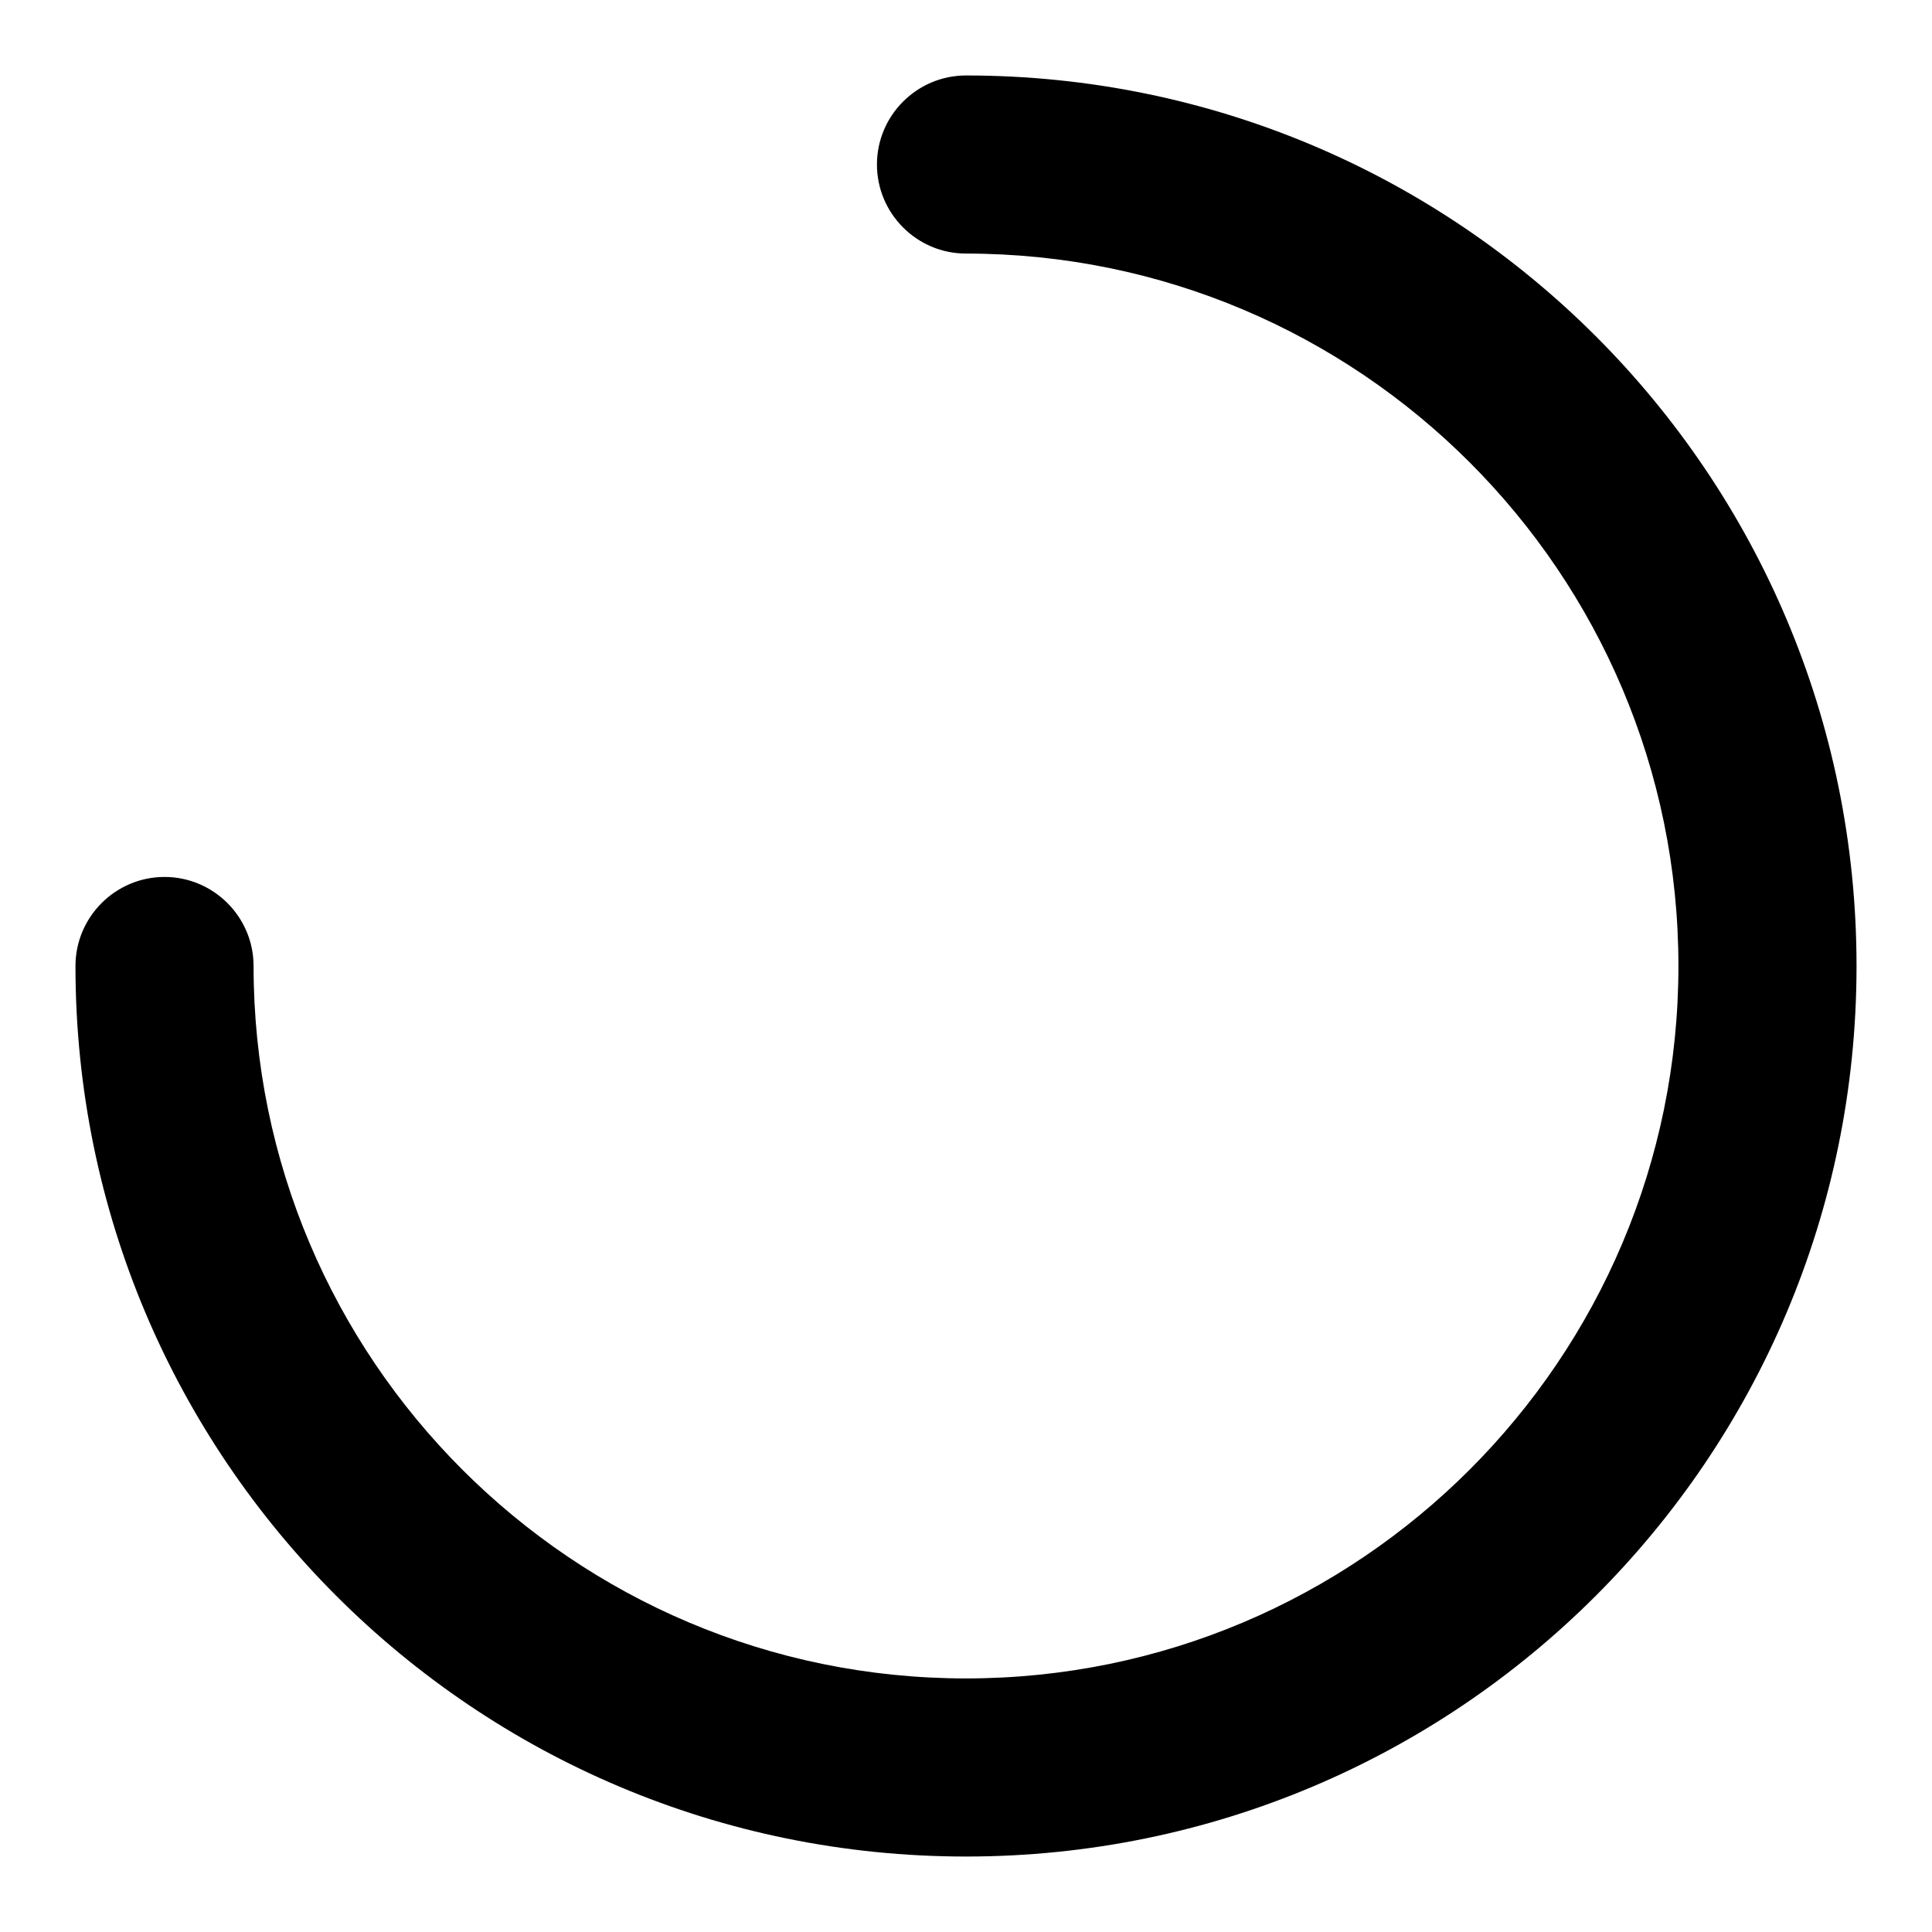
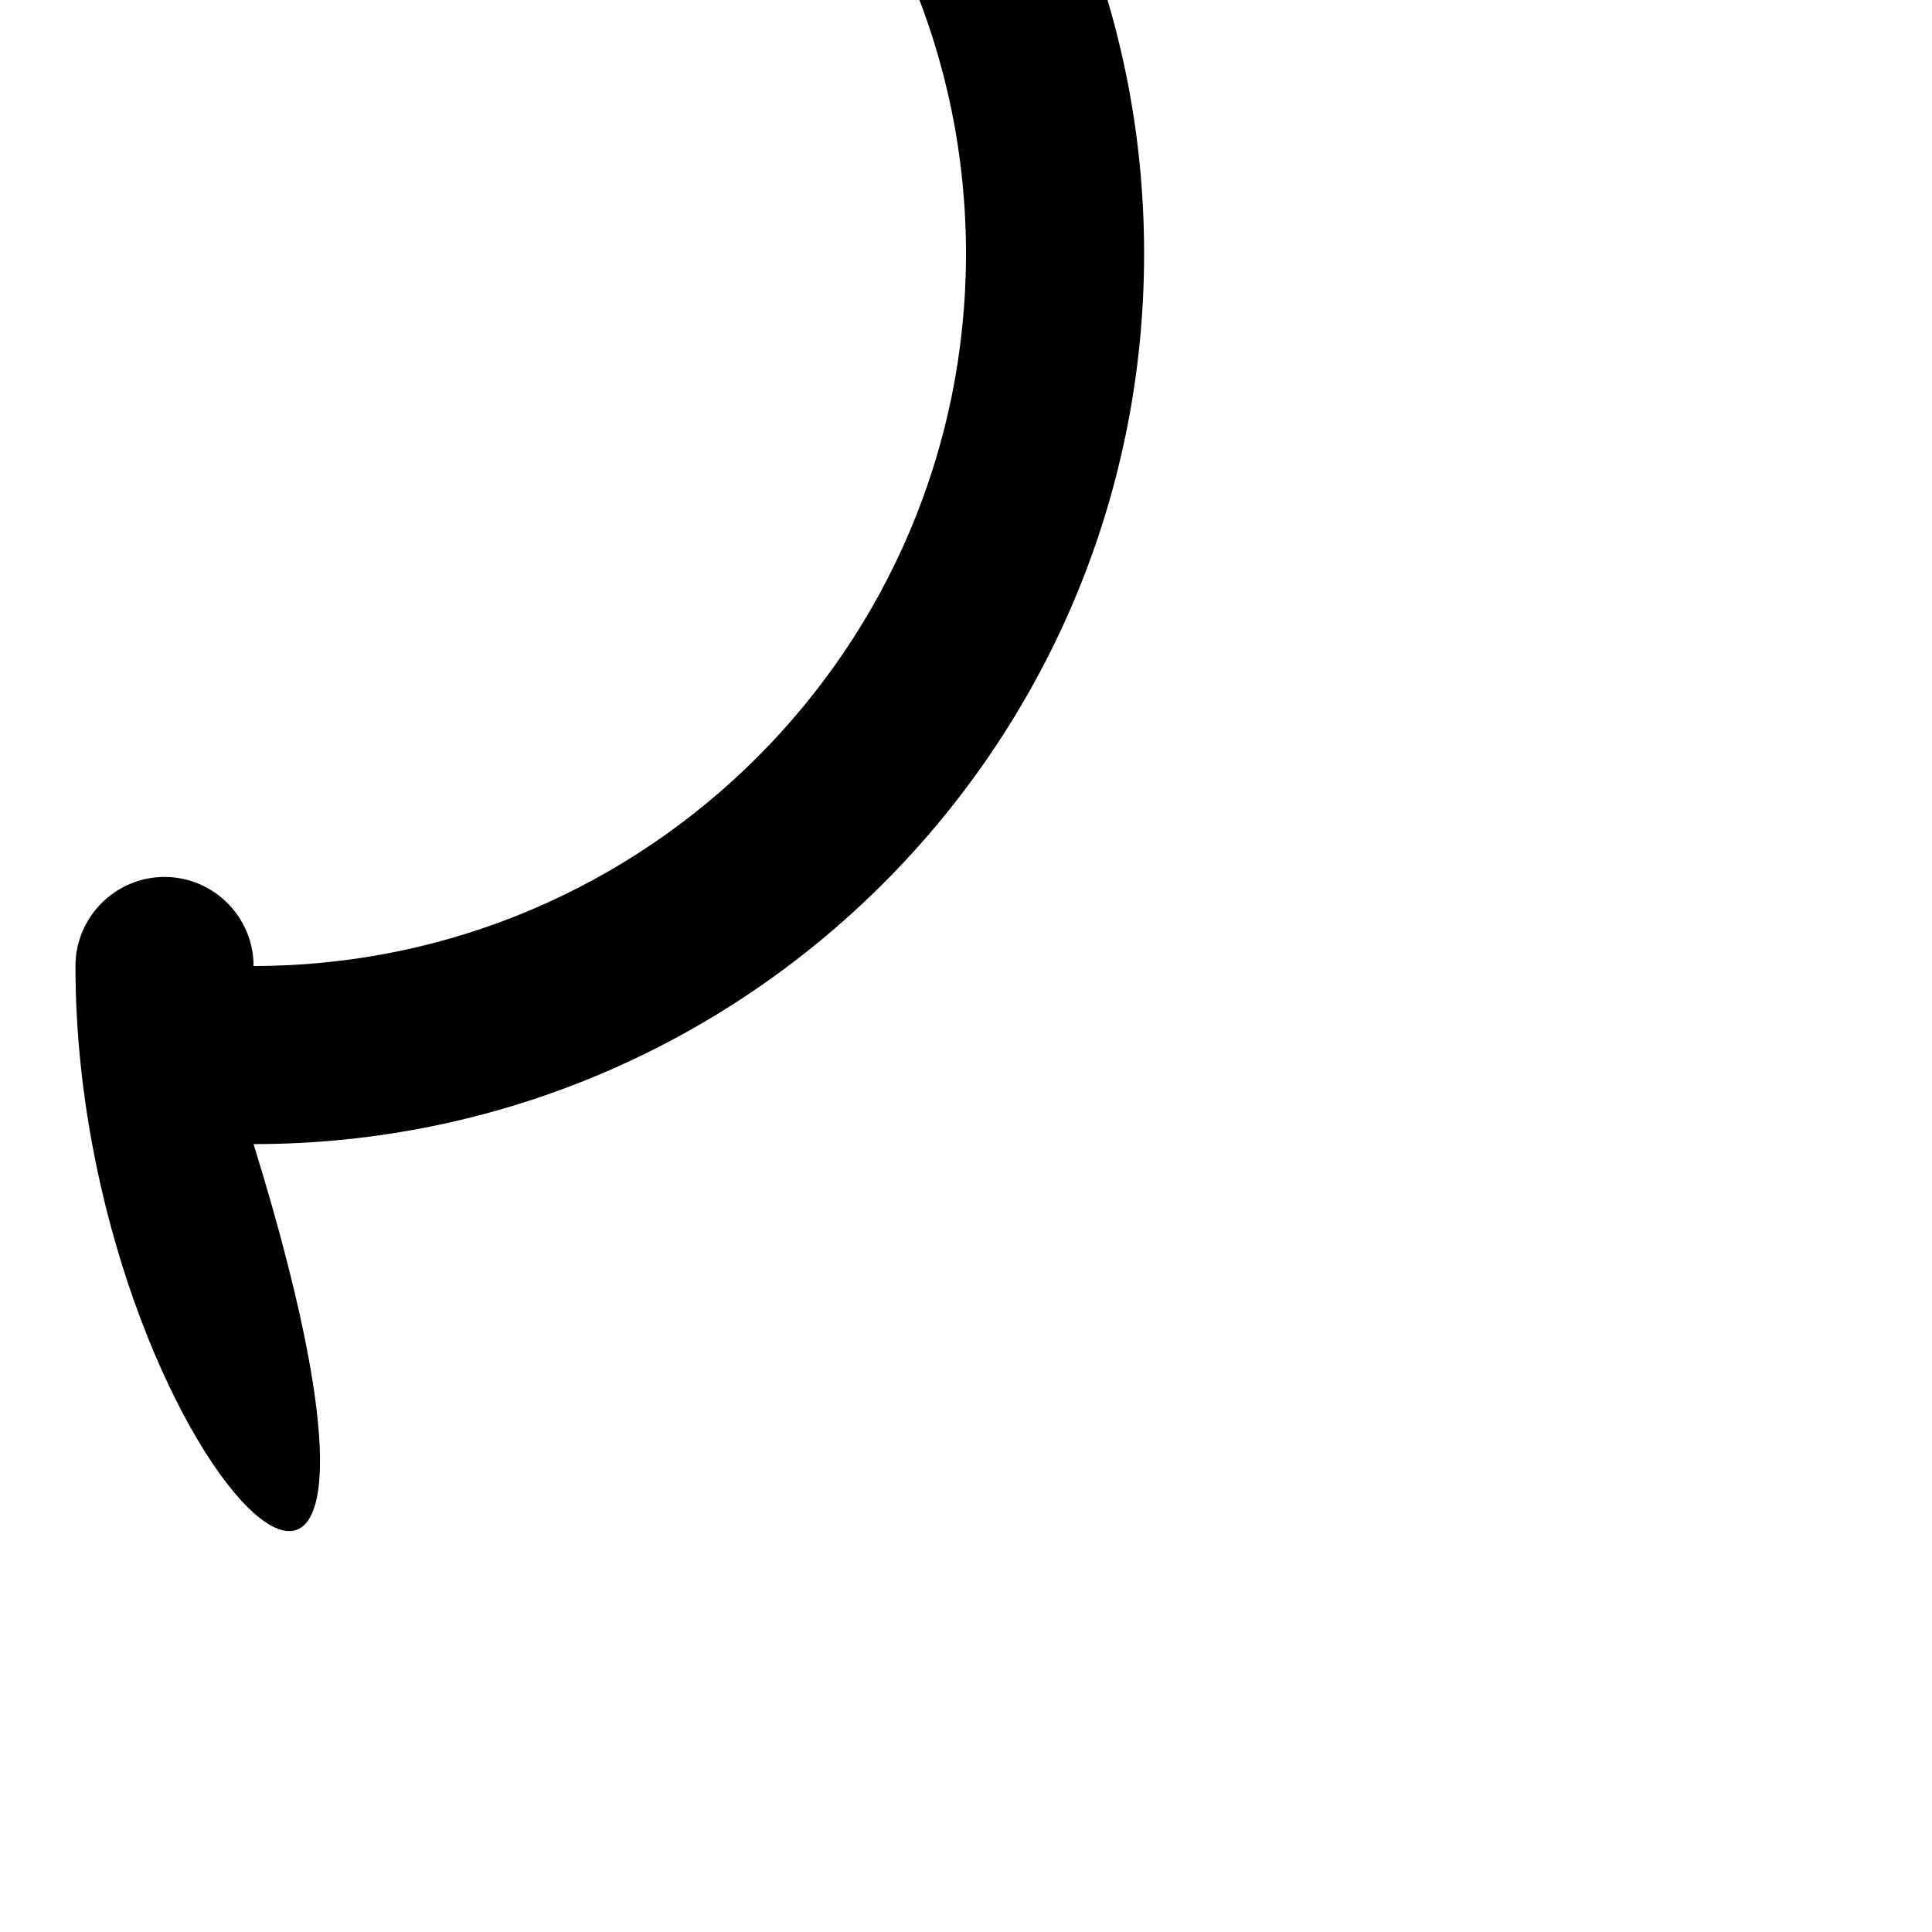
<svg xmlns="http://www.w3.org/2000/svg" version="1.1" x="0px" y="0px" viewBox="0 0 256 256" enable-background="new 0 0 256 256" xml:space="preserve">
  <g>
-     <path fill="#000000" d="M10,128c0-6.5,5.3-11.8,11.8-11.8c6.5,0,11.8,5.3,11.8,11.8c0,52.1,42.3,94.4,94.4,94.4 c52.1,0,94.4-42.3,94.4-94.4c0-52.1-42.3-94.4-94.4-94.4c-6.5,0-11.8-5.3-11.8-11.8c0-6.5,5.3-11.8,11.8-11.8 c65.2,0,118,52.8,118,118c0,65.2-52.8,118-118,118C62.8,246,10,193.2,10,128z" />
+     <path fill="#000000" d="M10,128c0-6.5,5.3-11.8,11.8-11.8c6.5,0,11.8,5.3,11.8,11.8c52.1,0,94.4-42.3,94.4-94.4c0-52.1-42.3-94.4-94.4-94.4c-6.5,0-11.8-5.3-11.8-11.8c0-6.5,5.3-11.8,11.8-11.8 c65.2,0,118,52.8,118,118c0,65.2-52.8,118-118,118C62.8,246,10,193.2,10,128z" />
  </g>
</svg>